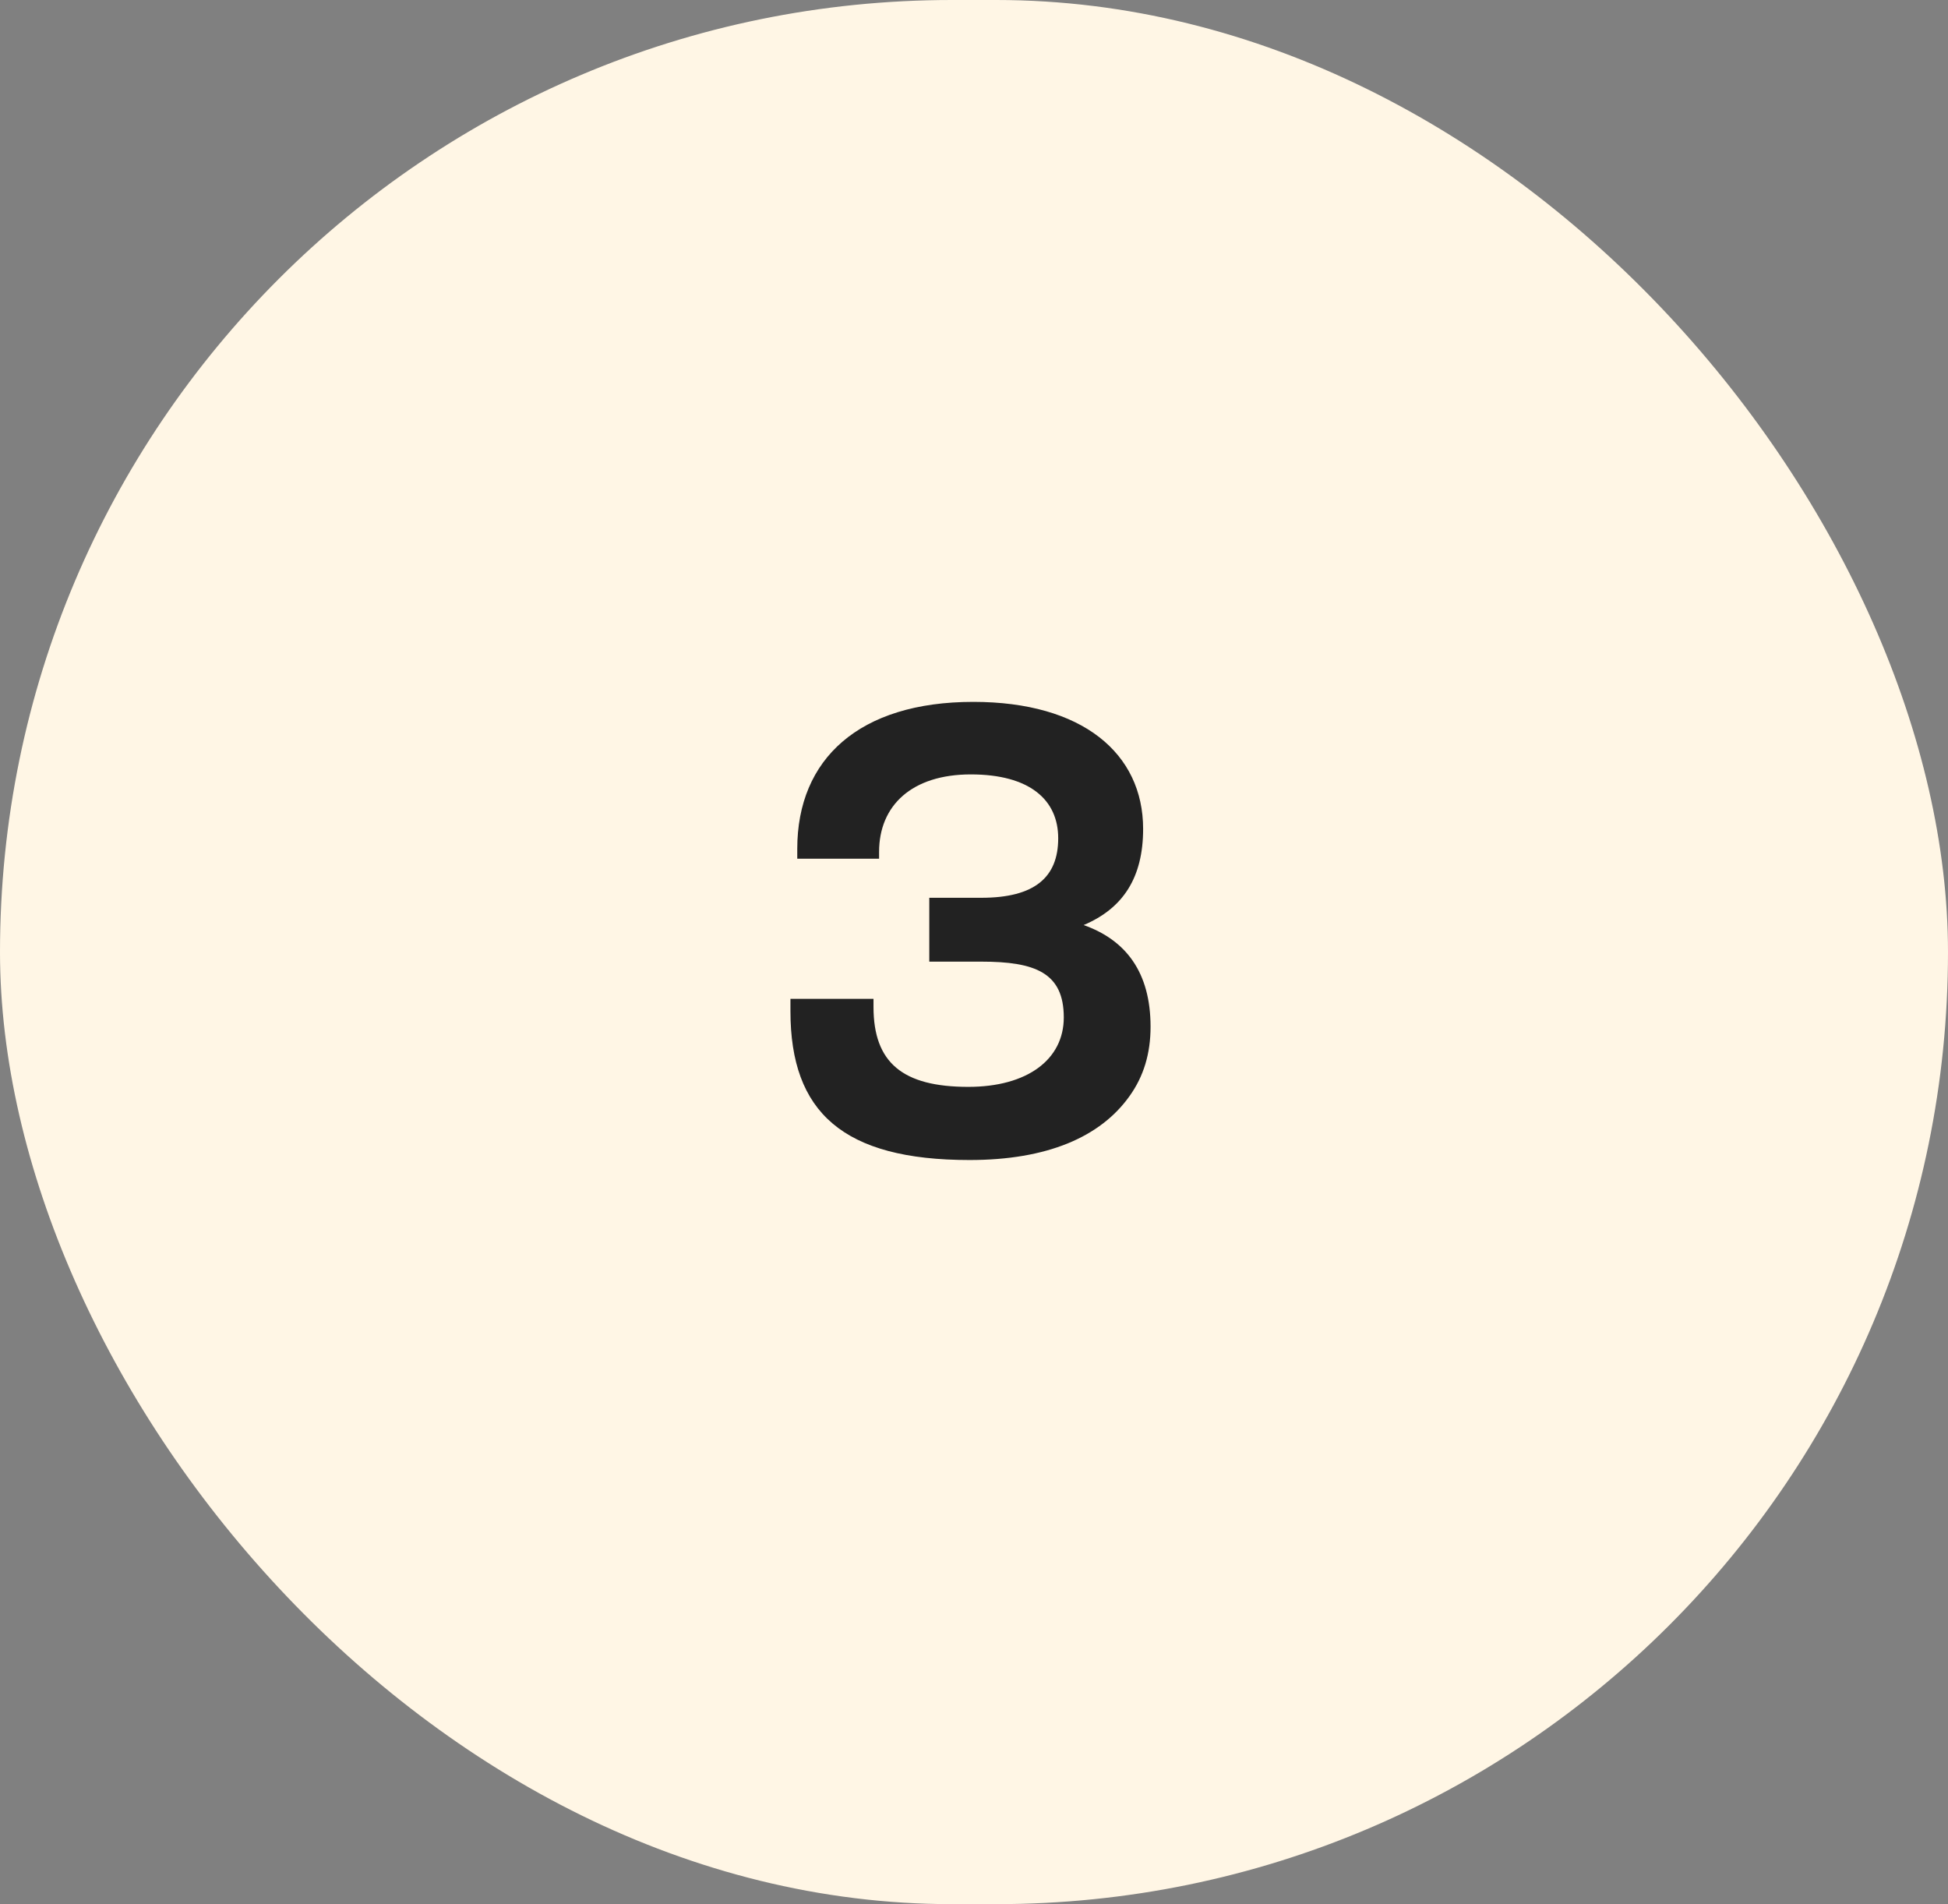
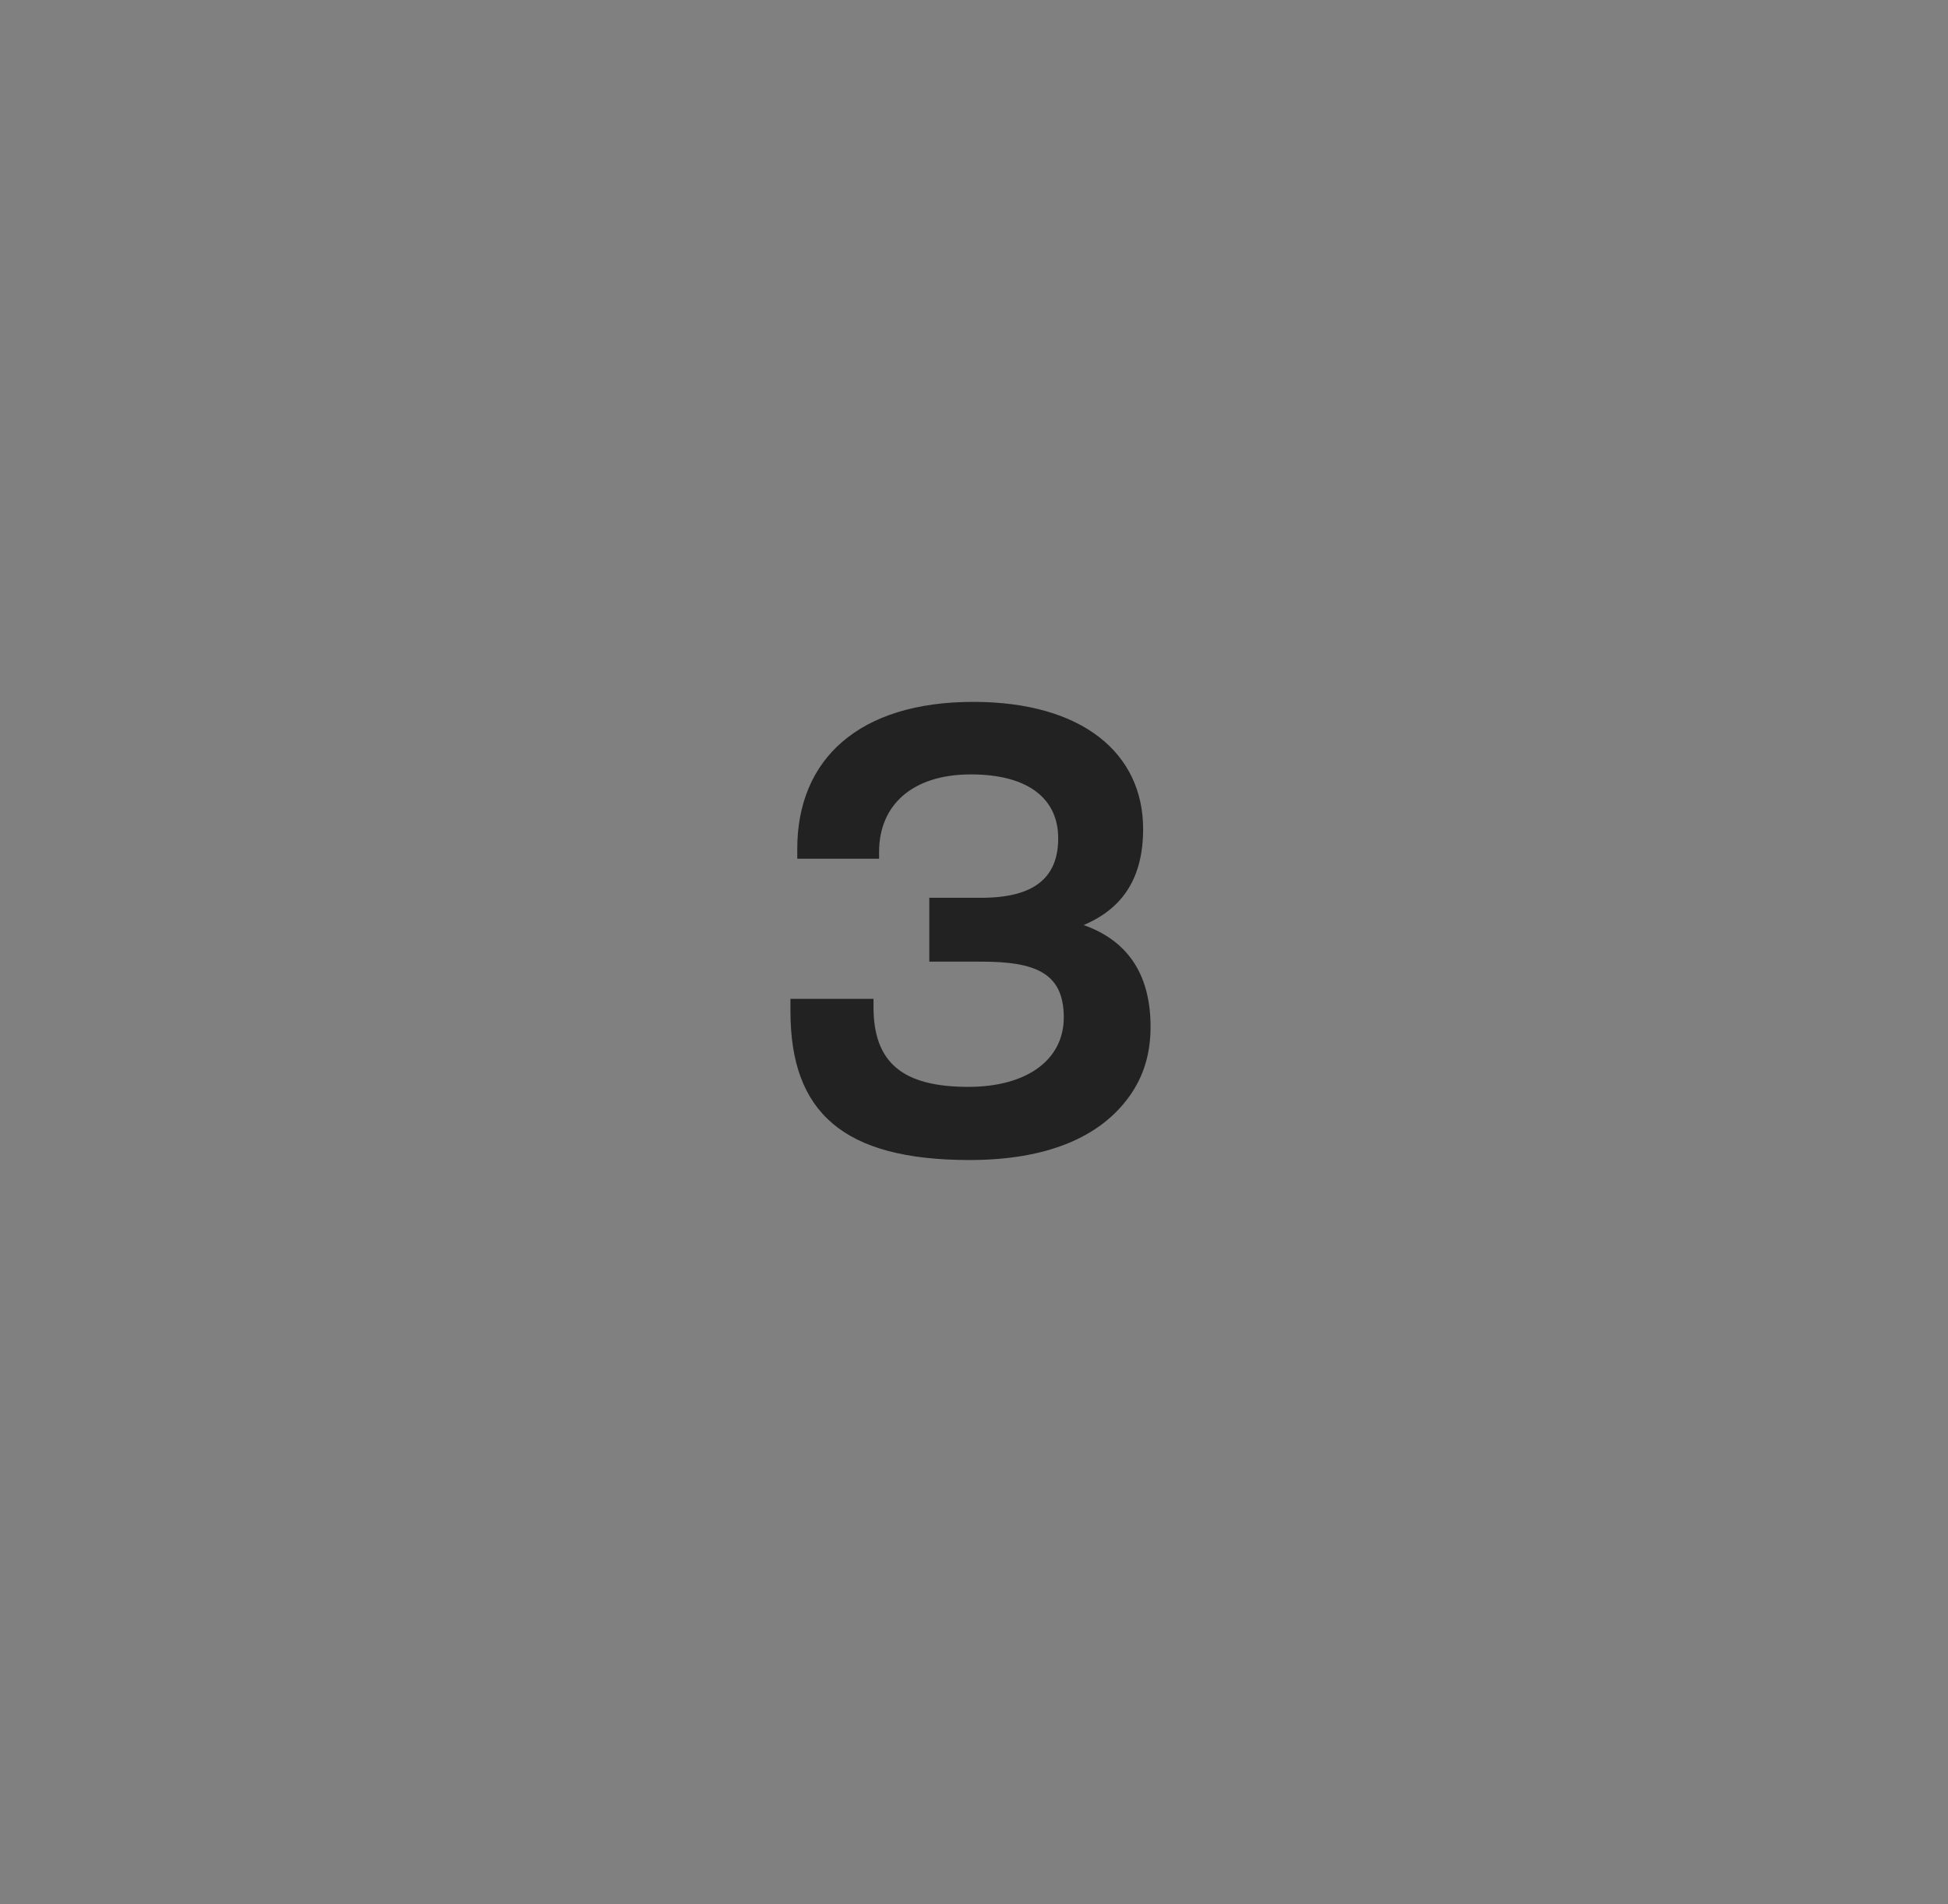
<svg xmlns="http://www.w3.org/2000/svg" width="44" height="43" viewBox="0 0 44 43" fill="none">
  <rect x="0" y="0" width="44" height="43" fill="#808080" stroke="none" />
-   <rect width="44" height="43" rx="21.5" fill="#FFF6E5" />
  <path d="M21.9 26.196C19.044 26.196 17.854 25.118 17.854 22.836V22.556H19.73V22.738C19.73 23.998 20.388 24.544 21.872 24.544C23.202 24.544 24.028 23.928 24.028 22.976C24.028 21.968 23.384 21.716 22.166 21.716H20.99V20.274H22.166C23.37 20.274 23.902 19.812 23.902 18.93C23.902 18.062 23.258 17.488 21.928 17.488C20.598 17.488 19.856 18.188 19.856 19.238V19.392H18.008V19.168C18.008 17.138 19.408 15.85 21.984 15.85C24.448 15.85 25.82 17.012 25.82 18.72C25.82 19.812 25.372 20.512 24.476 20.89C25.428 21.226 25.988 21.954 25.988 23.186C25.988 23.788 25.834 24.306 25.512 24.754C24.854 25.678 23.65 26.196 21.9 26.196Z" fill="#222222" />
</svg>